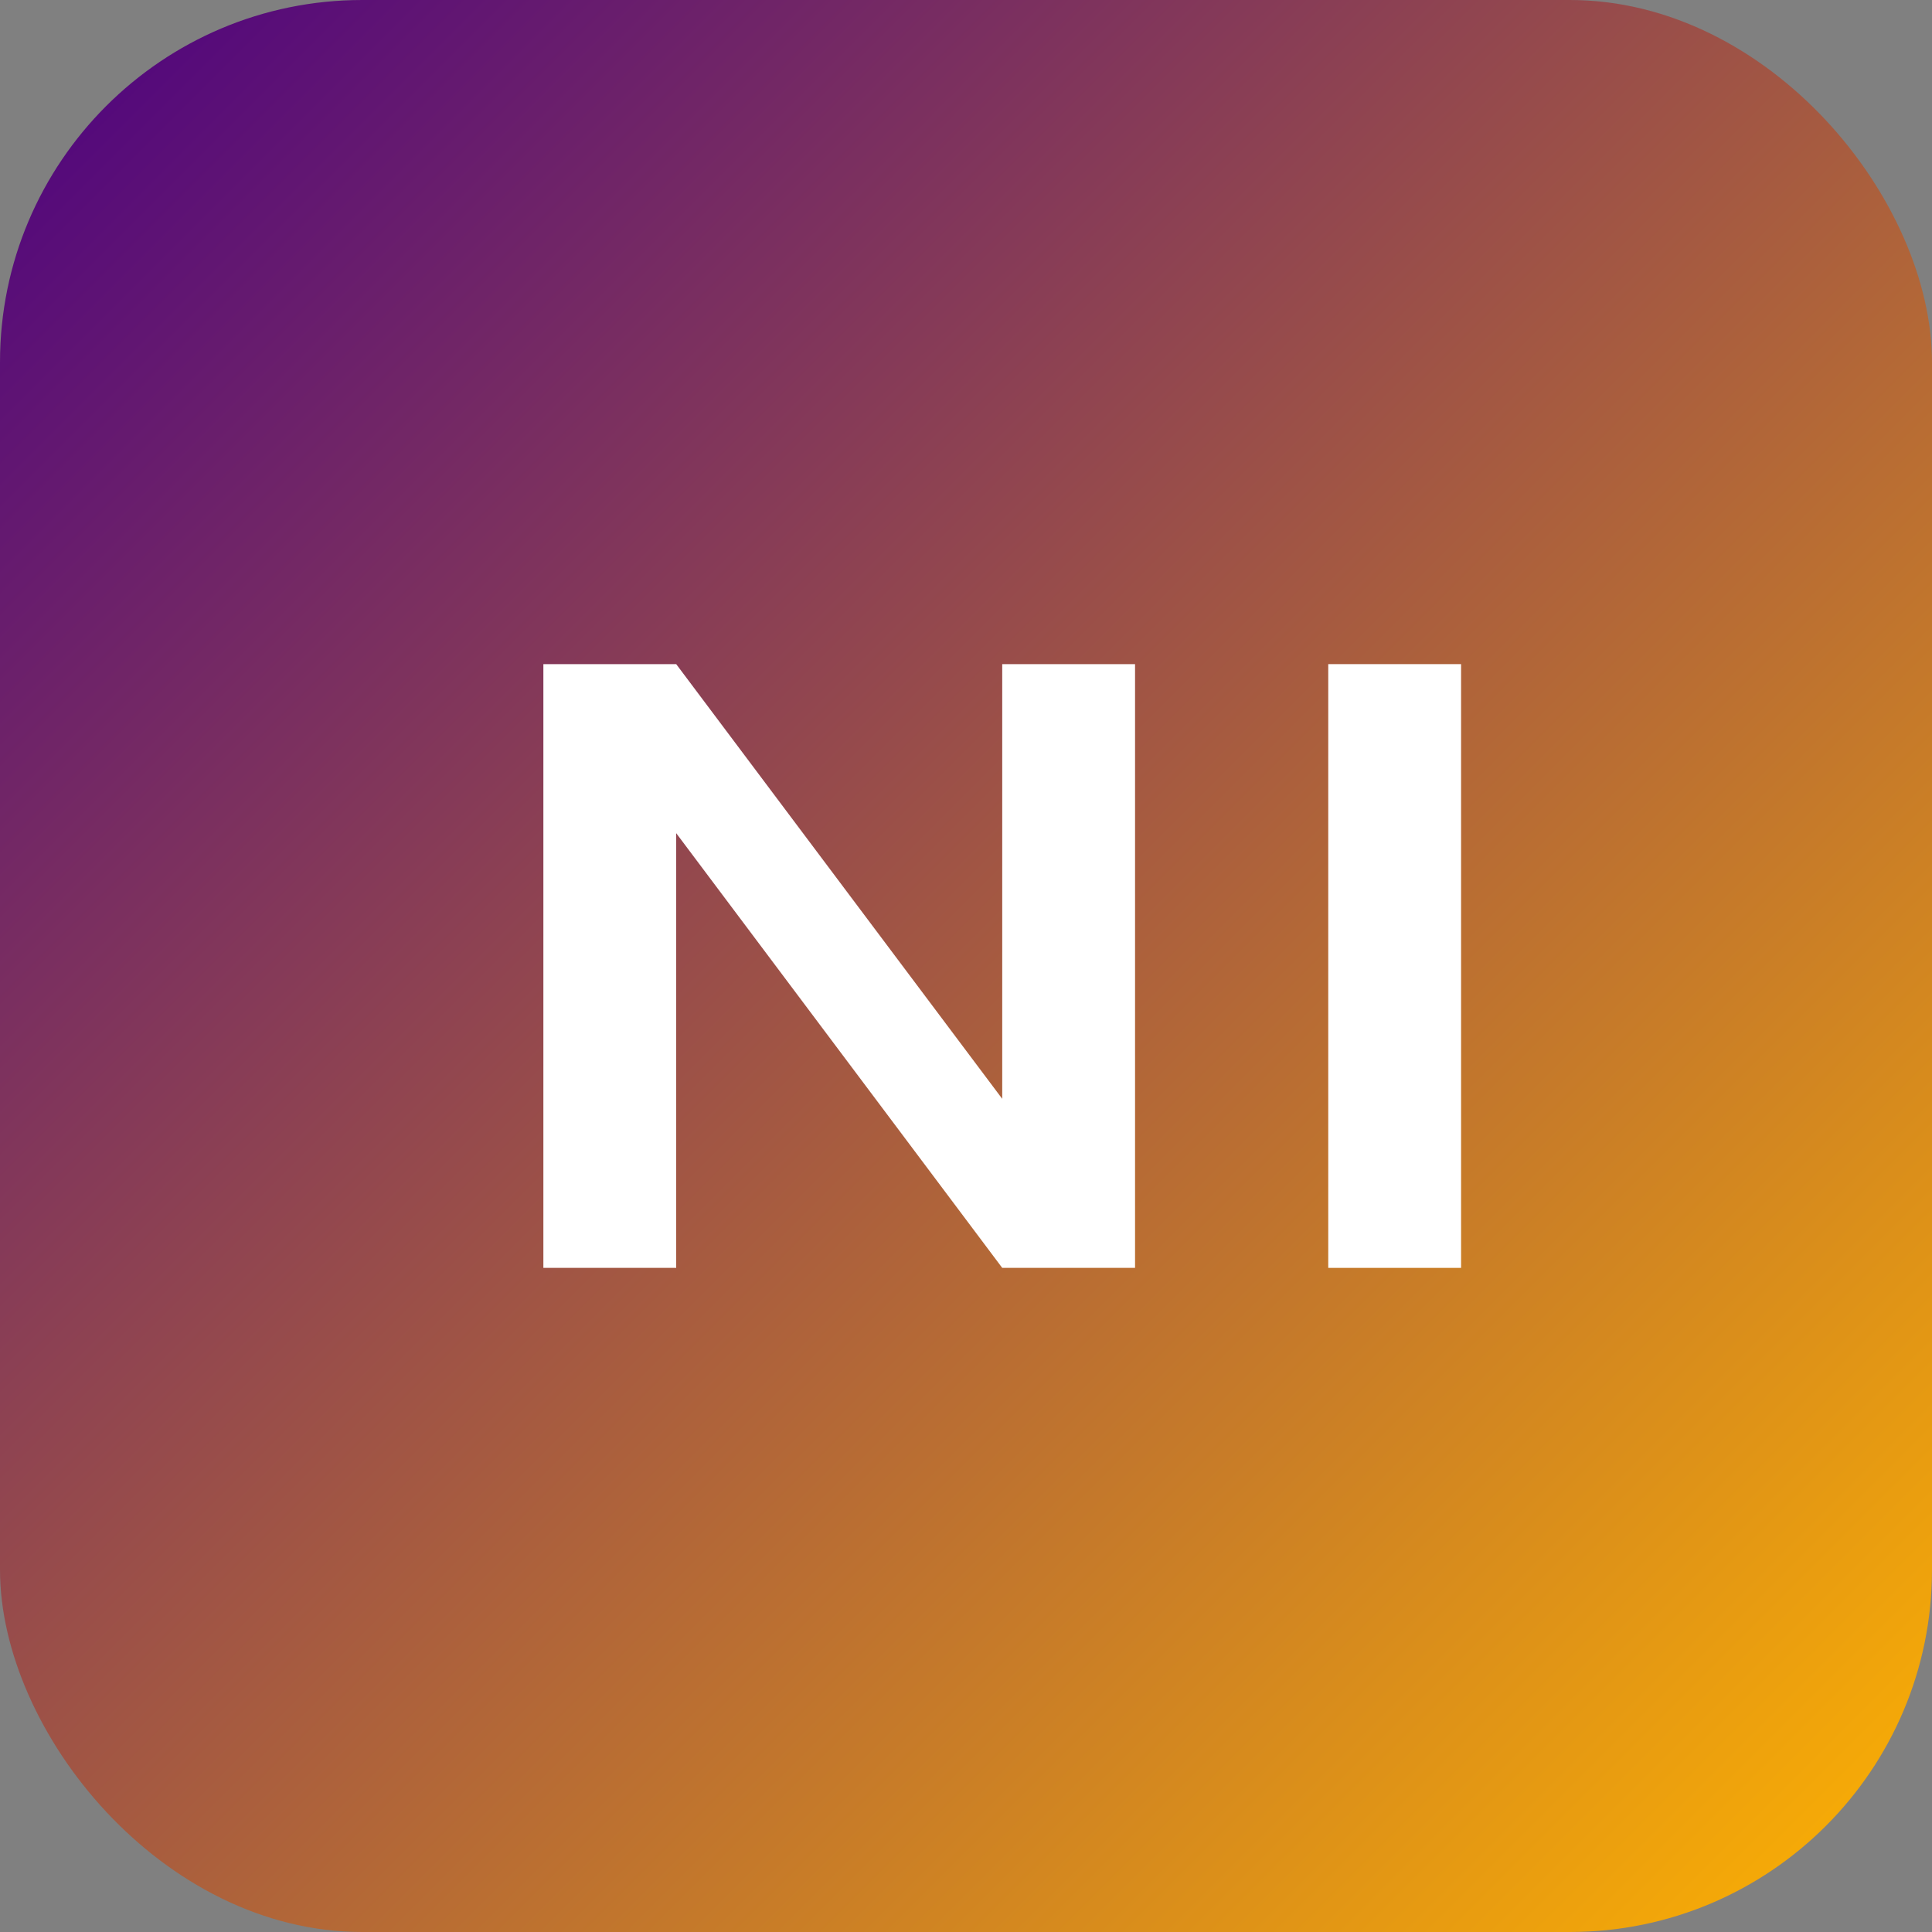
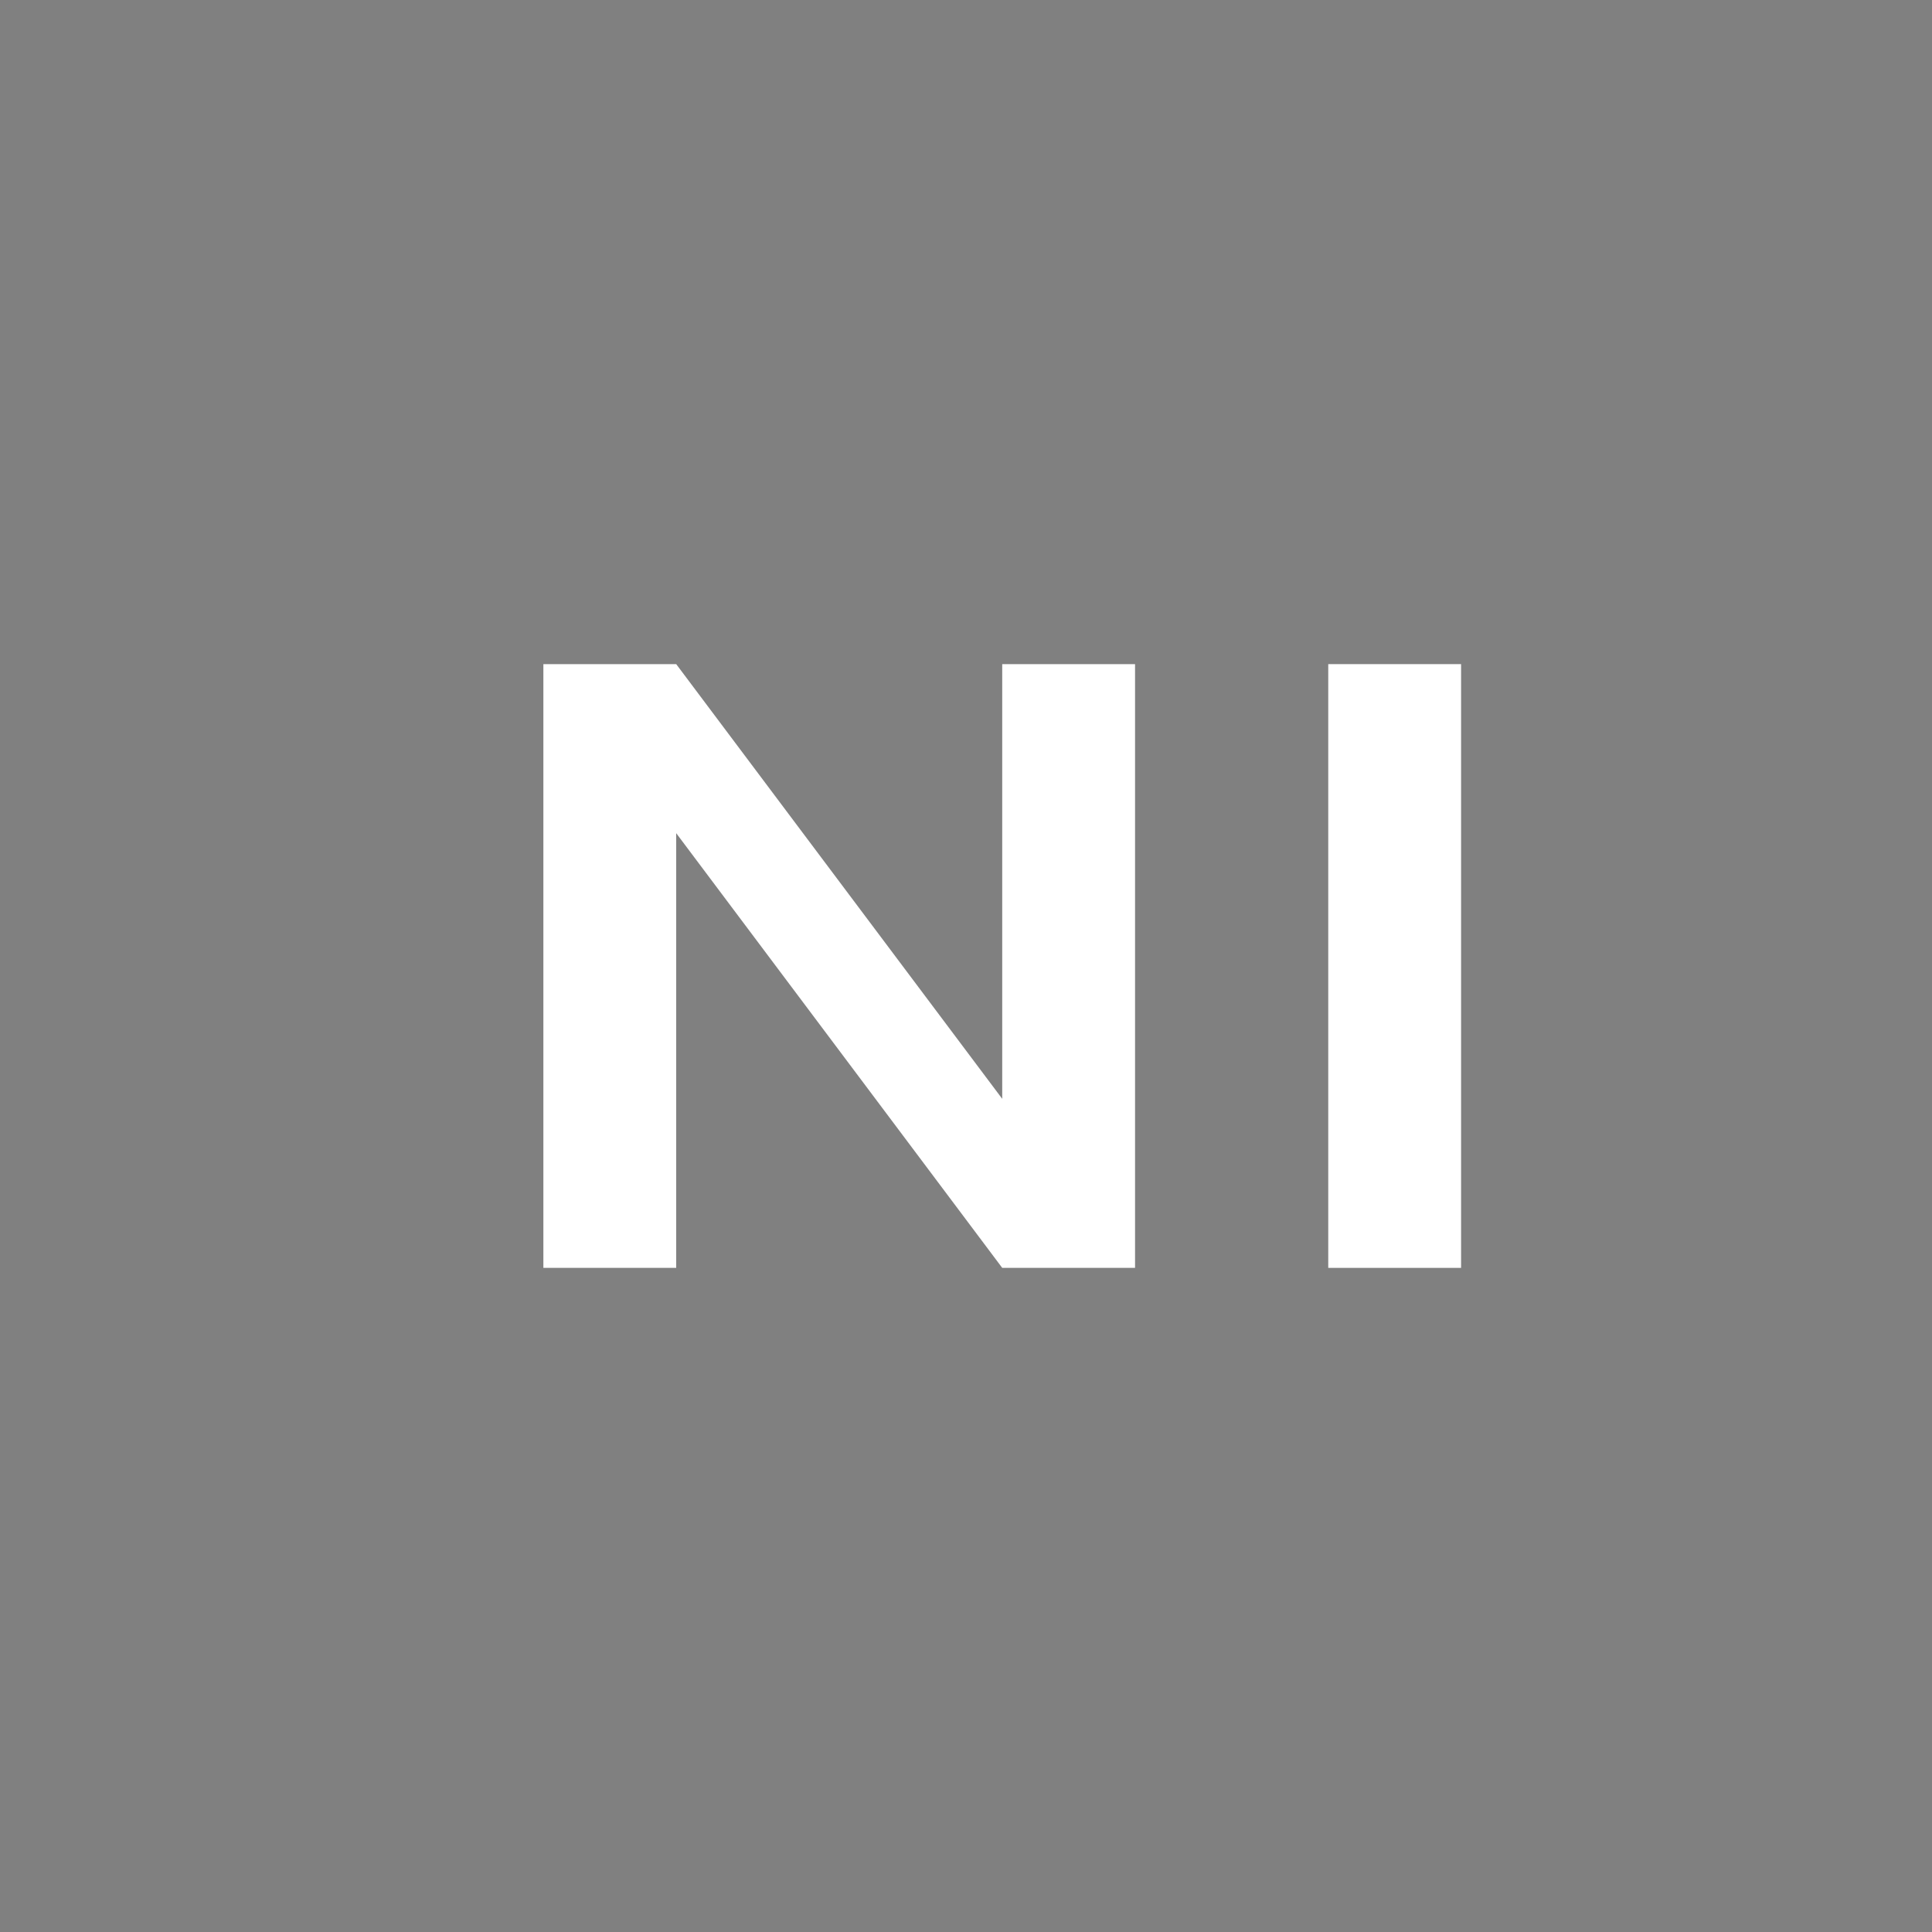
<svg xmlns="http://www.w3.org/2000/svg" width="32" height="32" viewBox="0 0 32 32" fill="none">
  <rect x="0" y="0" width="32" height="32" fill="#808080" stroke="none" />
-   <rect width="32" height="32" rx="6" fill="url(#paint0_linear)" />
  <path d="M9 21V11H11.2L16.6 18.2V11H18.8V21H16.6L11.2 13.8V21H9Z" fill="white" />
  <path d="M22 21V11H24.2V21H22Z" fill="white" />
  <defs>
    <linearGradient id="paint0_linear" x1="0" y1="0" x2="32" y2="32" gradientUnits="userSpaceOnUse">
      <stop stop-color="#4B0082" />
      <stop offset="1" stop-color="#FFB300" />
    </linearGradient>
  </defs>
</svg>